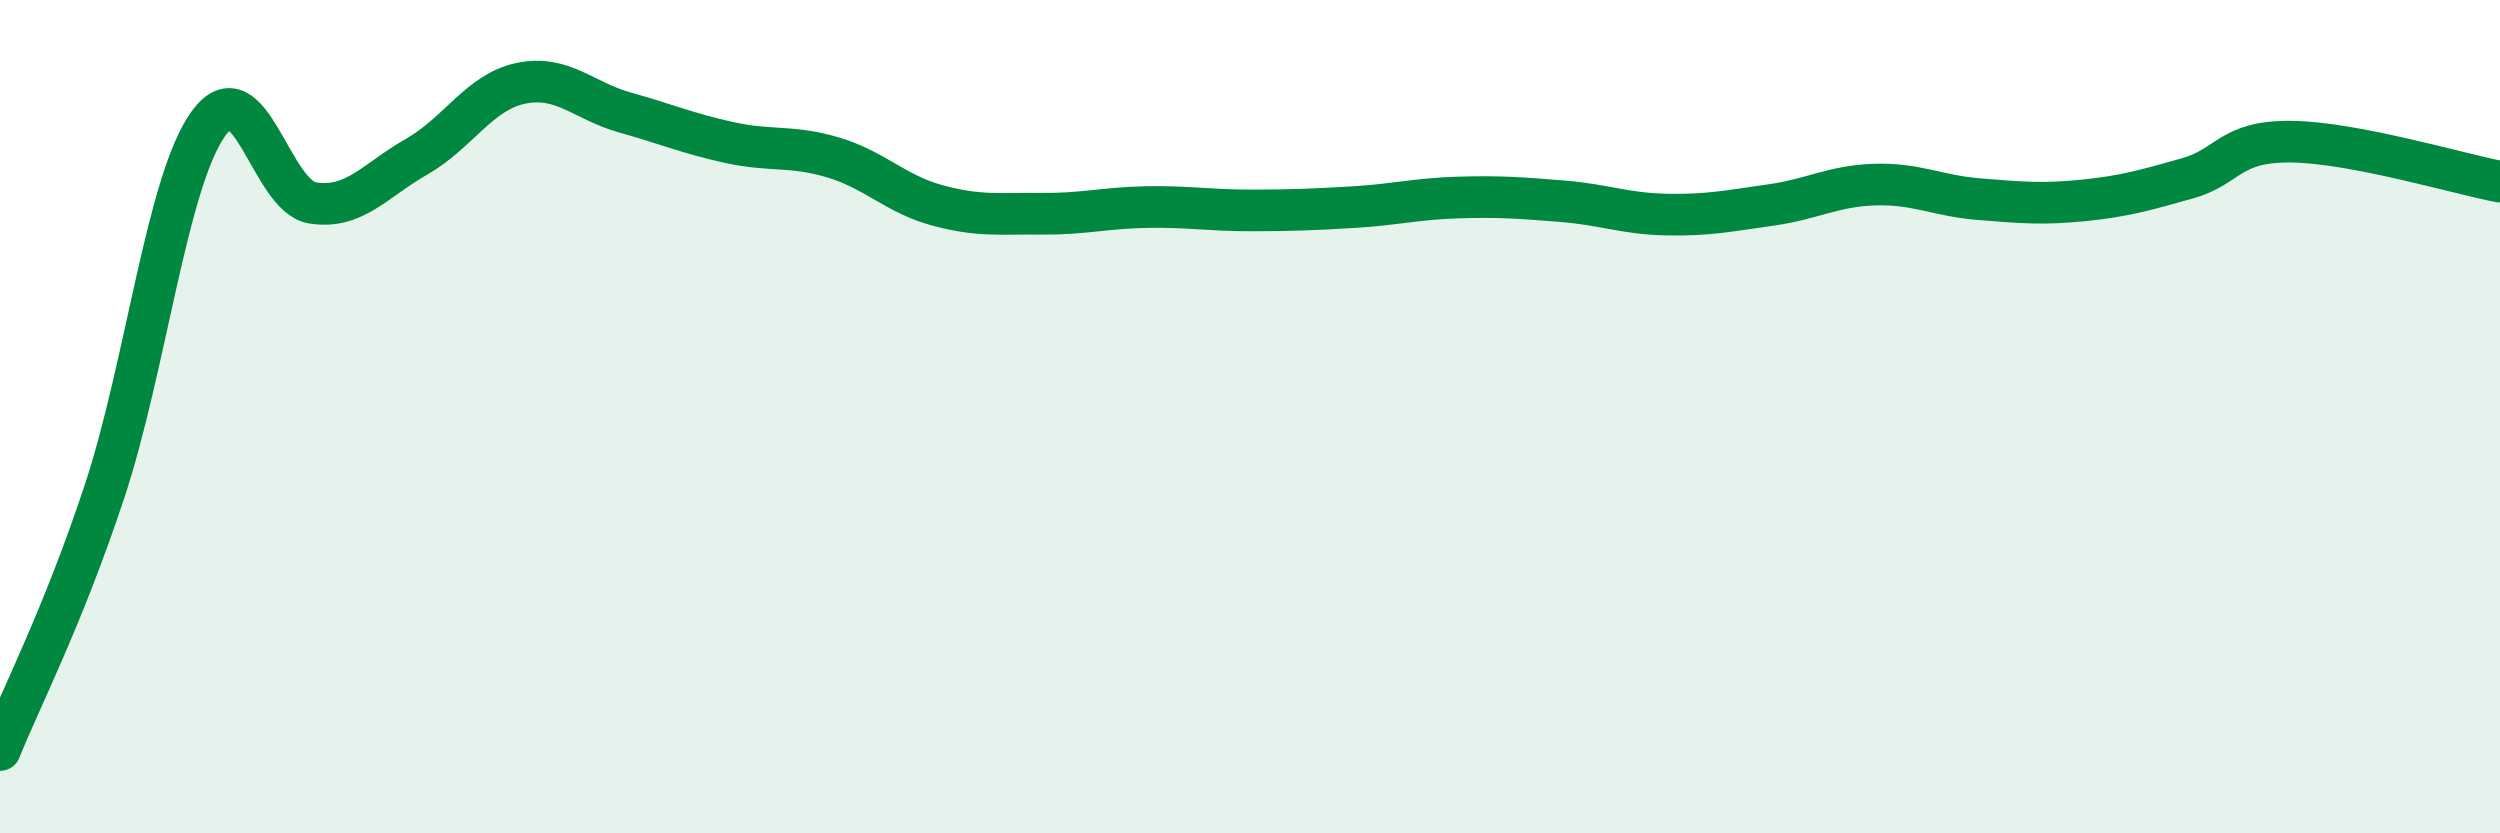
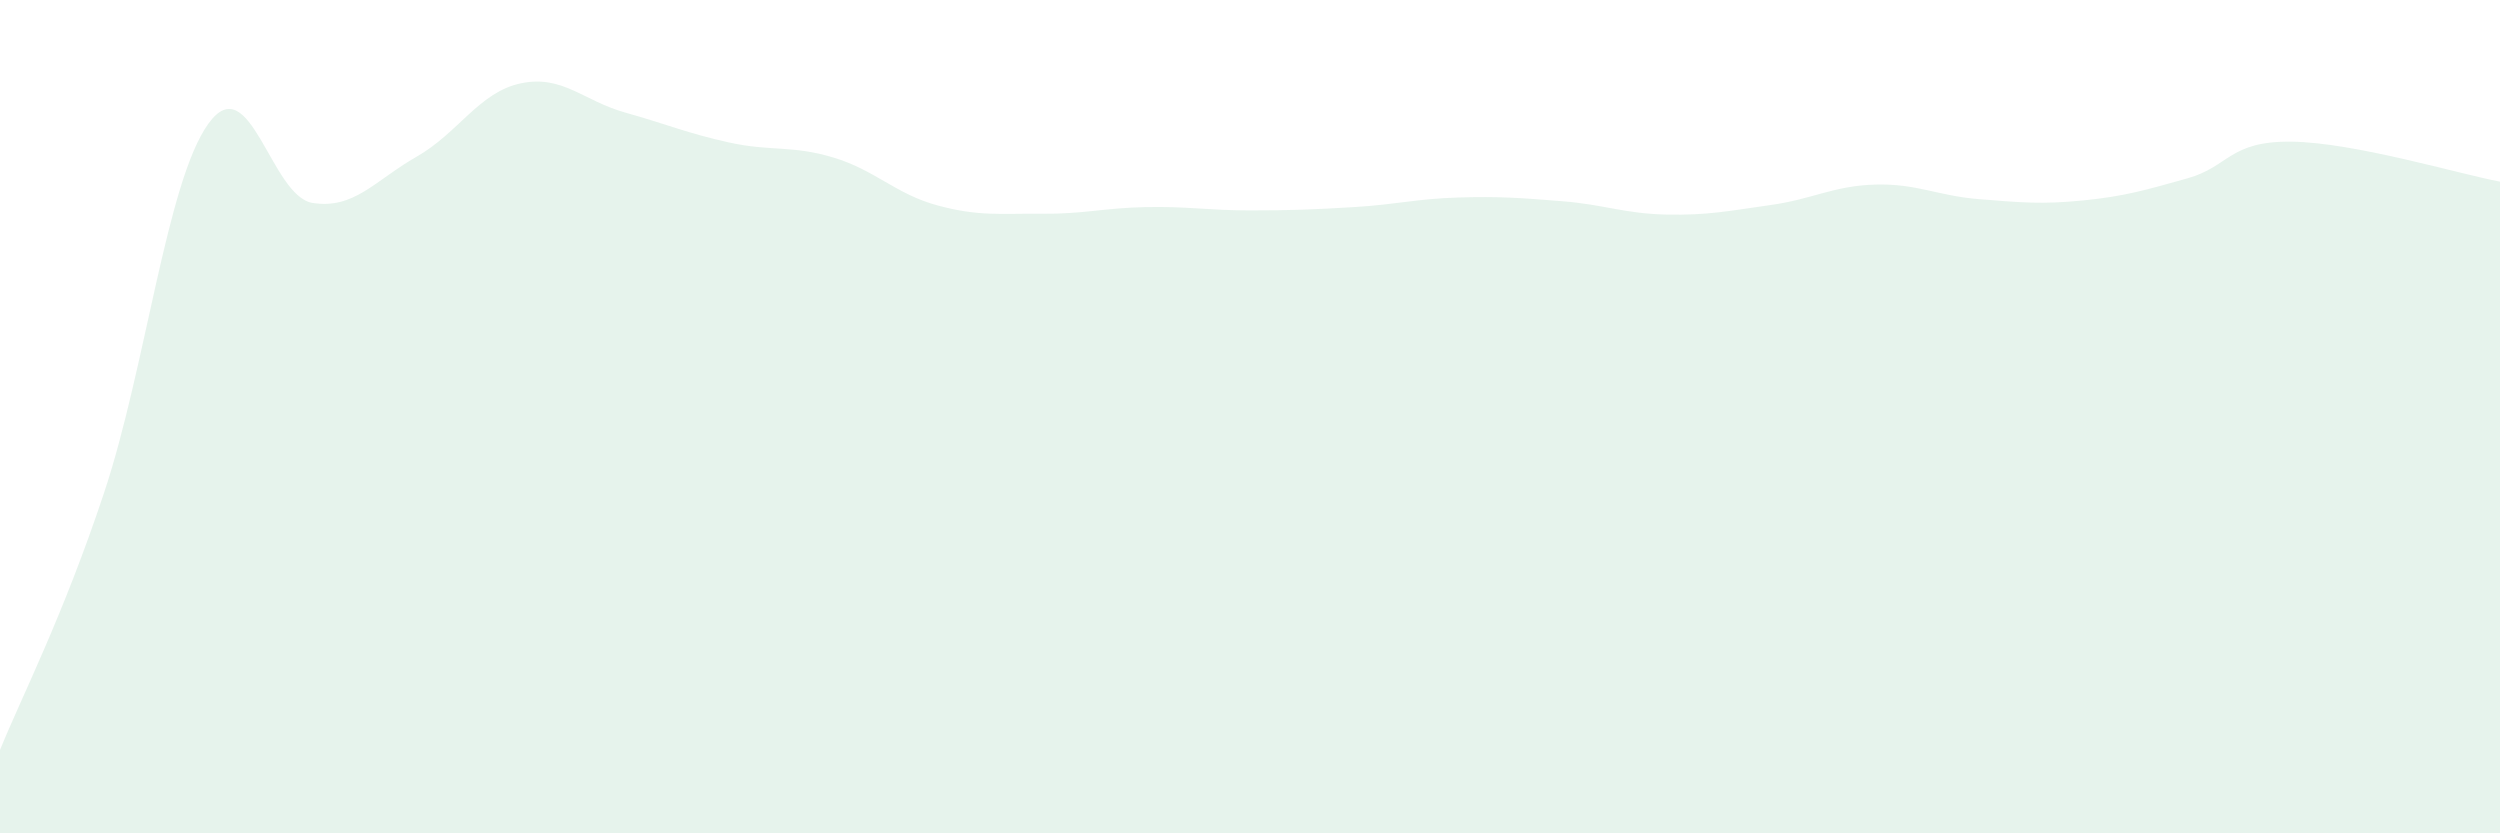
<svg xmlns="http://www.w3.org/2000/svg" width="60" height="20" viewBox="0 0 60 20">
  <path d="M 0,18 C 0.5,16.76 1.5,14.83 2.5,11.82 C 3.5,8.81 4,4.36 5,2.97 C 6,1.58 6.5,4.71 7.5,4.87 C 8.5,5.03 9,4.33 10,3.76 C 11,3.19 11.5,2.21 12.5,2 C 13.5,1.79 14,2.42 15,2.7 C 16,2.98 16.5,3.2 17.5,3.42 C 18.5,3.64 19,3.48 20,3.78 C 21,4.08 21.5,4.66 22.5,4.93 C 23.5,5.2 24,5.12 25,5.13 C 26,5.14 26.5,4.99 27.5,4.97 C 28.5,4.95 29,5.05 30,5.05 C 31,5.05 31.5,5.03 32.5,4.97 C 33.5,4.91 34,4.77 35,4.74 C 36,4.71 36.5,4.75 37.5,4.83 C 38.5,4.91 39,5.13 40,5.15 C 41,5.17 41.5,5.06 42.5,4.92 C 43.5,4.78 44,4.46 45,4.43 C 46,4.4 46.5,4.7 47.5,4.78 C 48.5,4.86 49,4.91 50,4.81 C 51,4.71 51.5,4.56 52.5,4.28 C 53.5,4 53.5,3.38 55,3.4 C 56.5,3.42 59,4.17 60,4.36L60 20L0 20Z" fill="#008740" opacity="0.1" stroke-linecap="round" stroke-linejoin="round" />
-   <path d="M 0,18 C 0.5,16.76 1.5,14.83 2.5,11.82 C 3.5,8.81 4,4.36 5,2.97 C 6,1.58 6.5,4.71 7.5,4.87 C 8.5,5.03 9,4.33 10,3.76 C 11,3.19 11.5,2.21 12.5,2 C 13.5,1.79 14,2.42 15,2.7 C 16,2.98 16.5,3.2 17.5,3.42 C 18.5,3.64 19,3.48 20,3.78 C 21,4.08 21.5,4.66 22.5,4.93 C 23.5,5.2 24,5.12 25,5.13 C 26,5.14 26.5,4.99 27.5,4.97 C 28.5,4.95 29,5.05 30,5.05 C 31,5.05 31.5,5.03 32.5,4.97 C 33.5,4.91 34,4.77 35,4.74 C 36,4.71 36.5,4.75 37.5,4.83 C 38.5,4.91 39,5.13 40,5.15 C 41,5.17 41.5,5.06 42.5,4.92 C 43.5,4.78 44,4.46 45,4.43 C 46,4.4 46.5,4.7 47.5,4.78 C 48.5,4.86 49,4.91 50,4.81 C 51,4.71 51.5,4.56 52.5,4.28 C 53.5,4 53.5,3.38 55,3.4 C 56.5,3.42 59,4.17 60,4.36" stroke="#008740" stroke-width="1" fill="none" stroke-linecap="round" stroke-linejoin="round" />
</svg>